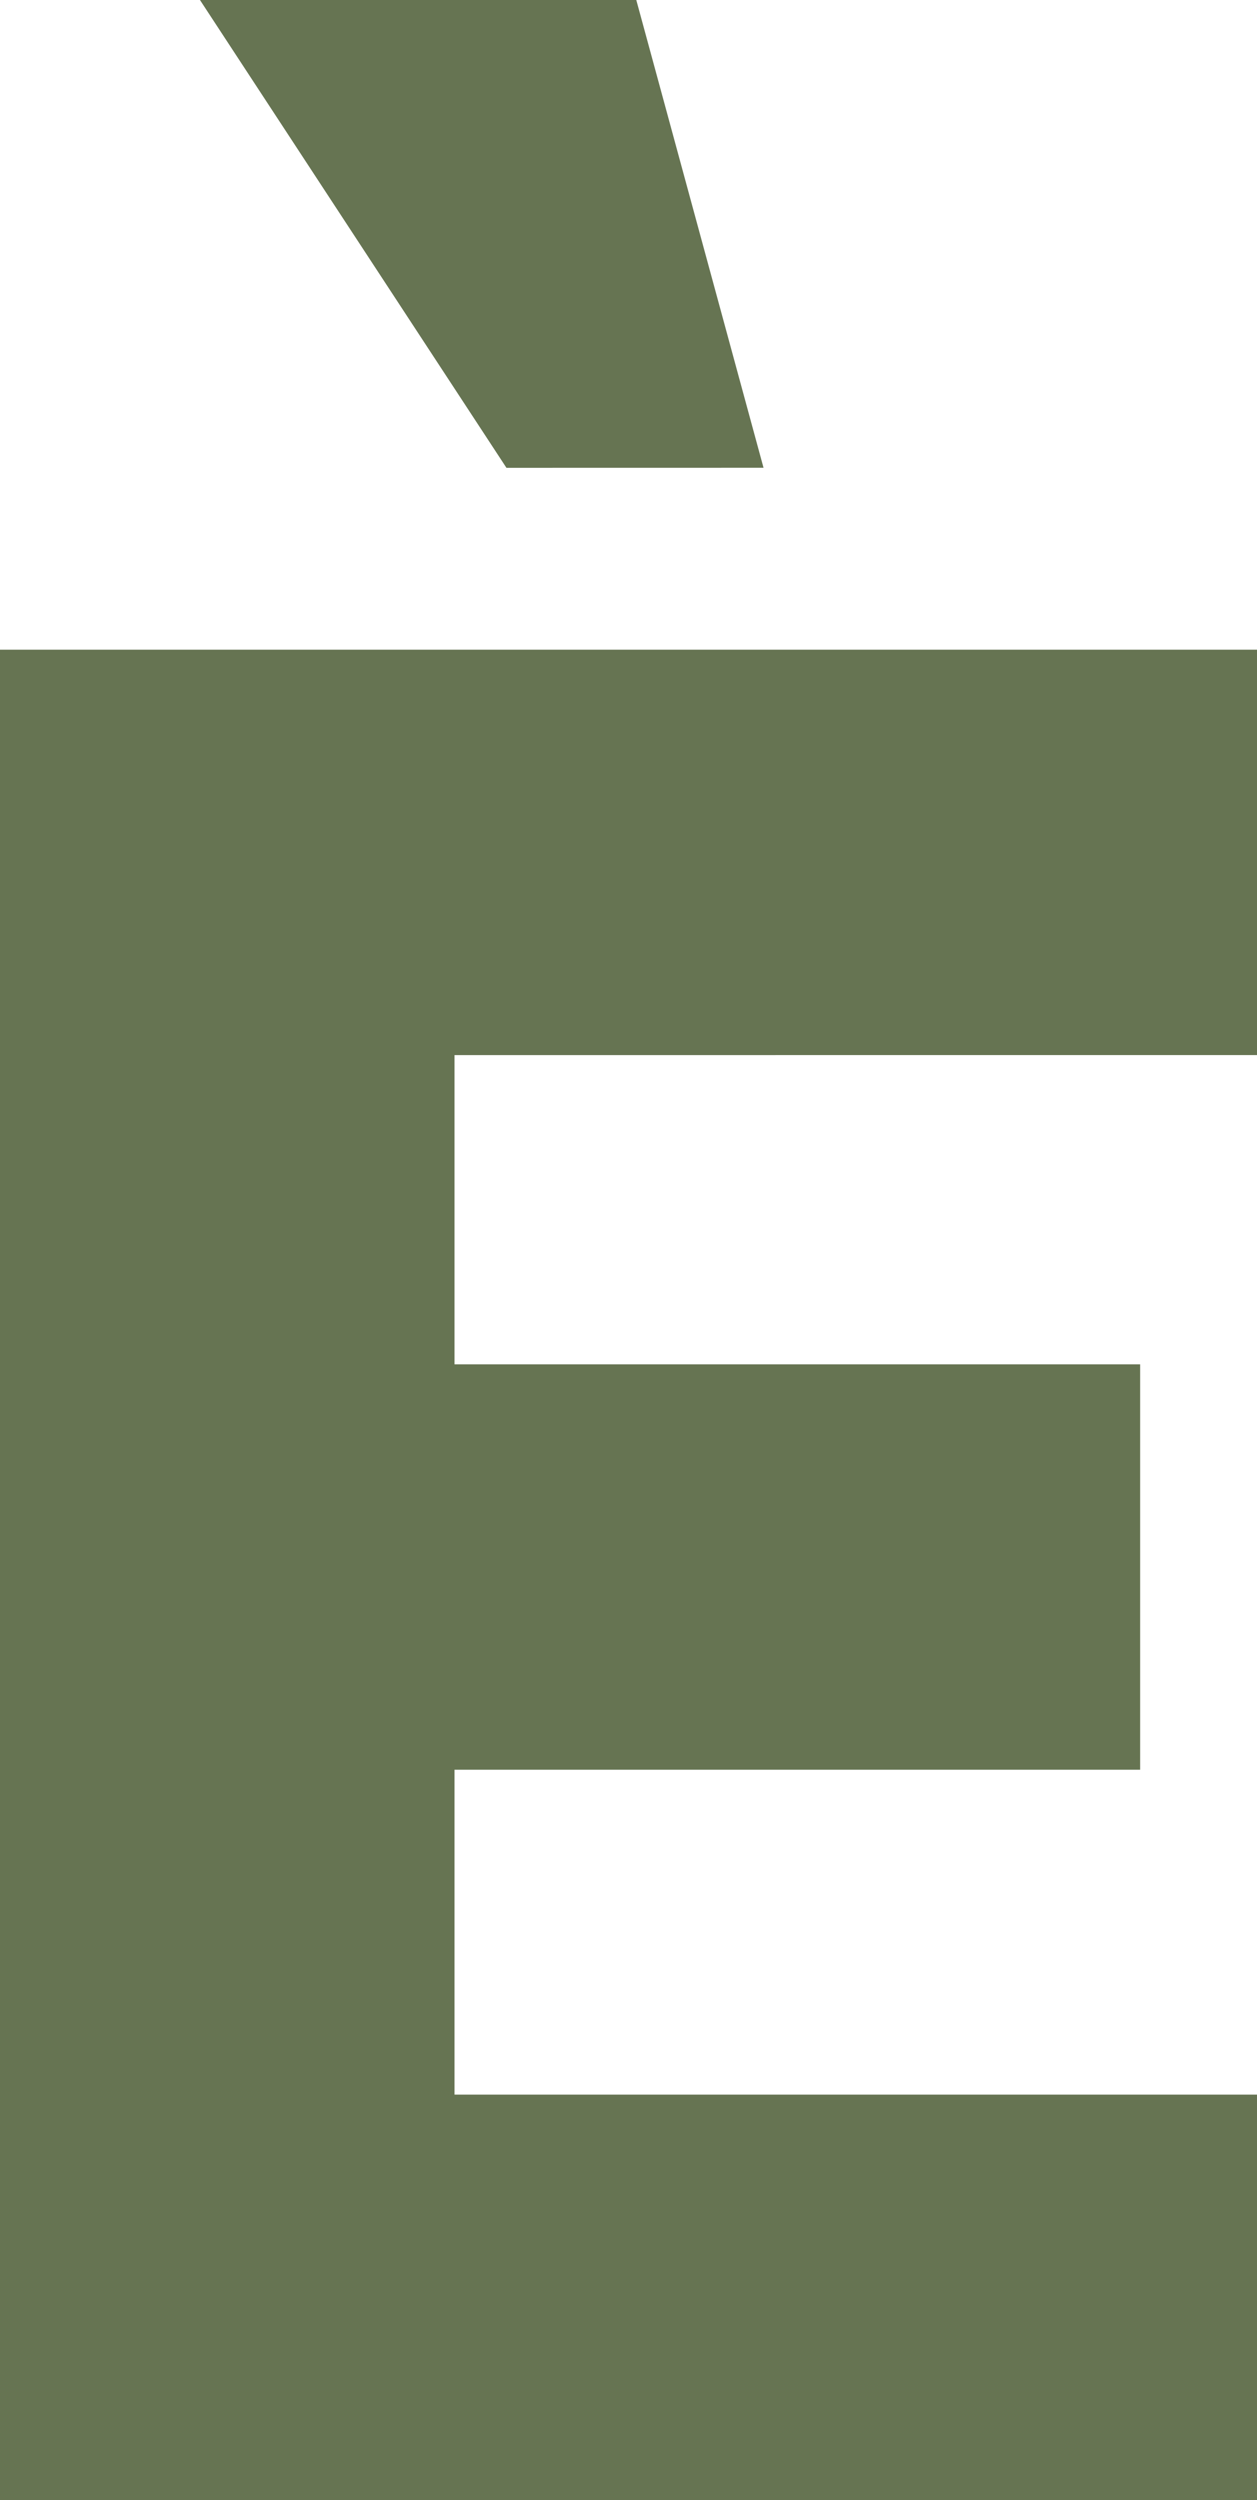
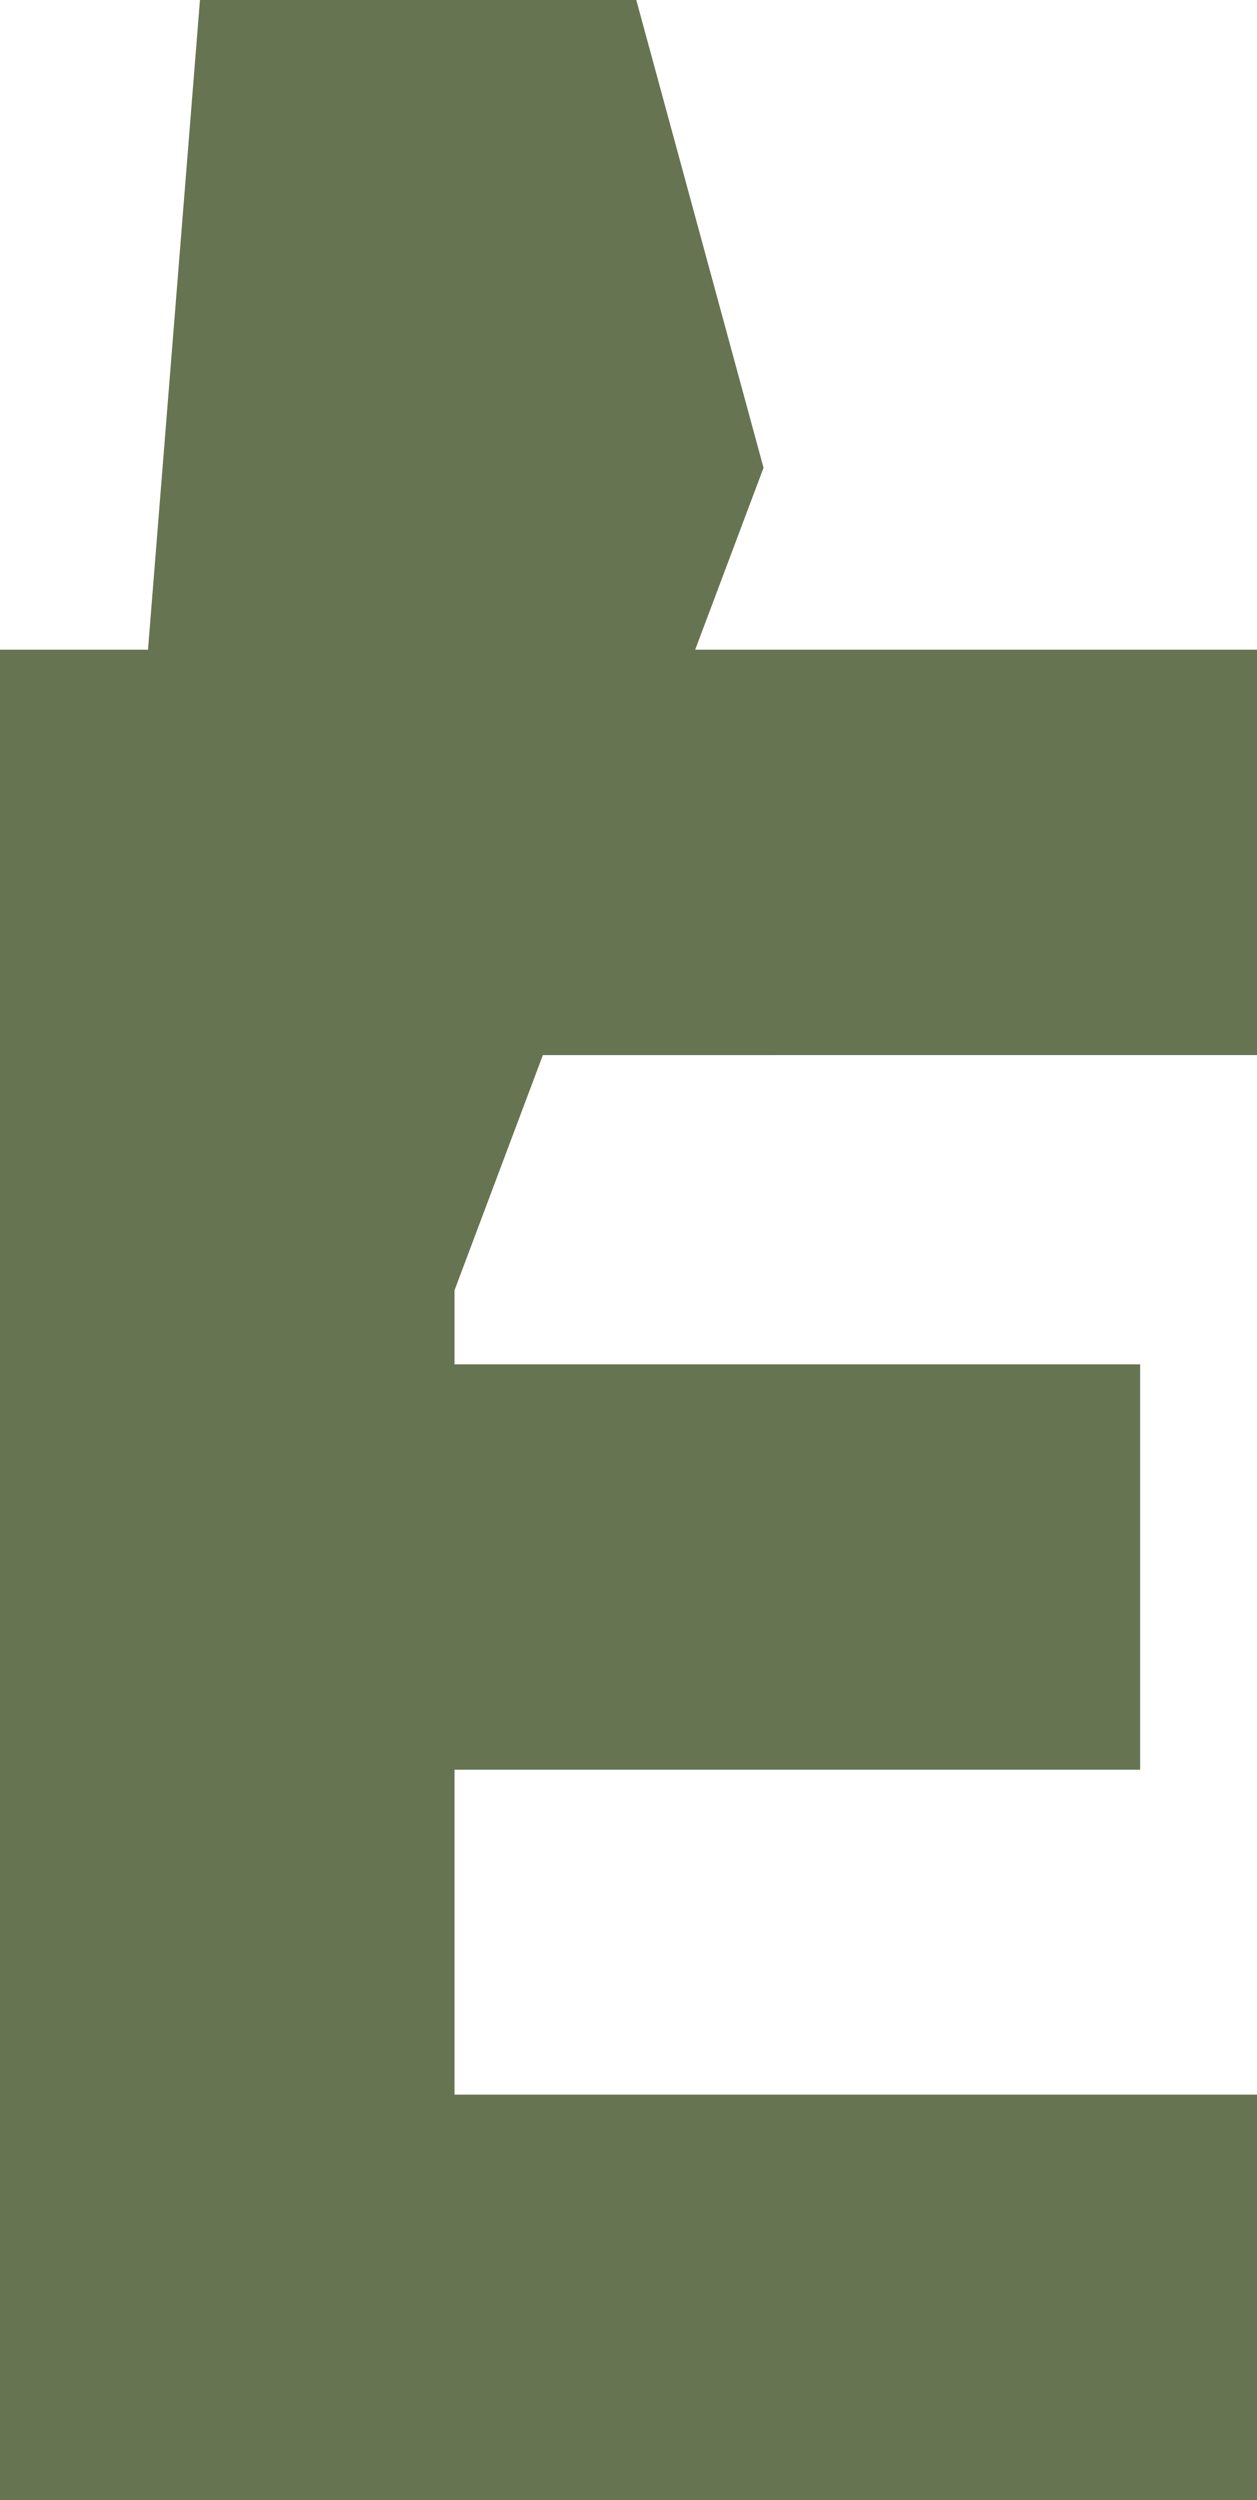
<svg xmlns="http://www.w3.org/2000/svg" width="170.39" height="338.671" viewBox="0 0 170.39 338.671">
-   <path id="Tracciato_332" data-name="Tracciato 332" d="M0,340.7V90.035H170.39v54.92H61.609v41.893h92.942v54.92H61.609v44.007H170.39V340.7Zm68.65-275.3L27.105,2.025H86.251L103.5,65.393Z" transform="translate(0 -2.025)" fill="#667452" />
+   <path id="Tracciato_332" data-name="Tracciato 332" d="M0,340.7V90.035H170.39v54.92H61.609v41.893h92.942v54.92H61.609v44.007H170.39V340.7ZL27.105,2.025H86.251L103.5,65.393Z" transform="translate(0 -2.025)" fill="#667452" />
</svg>